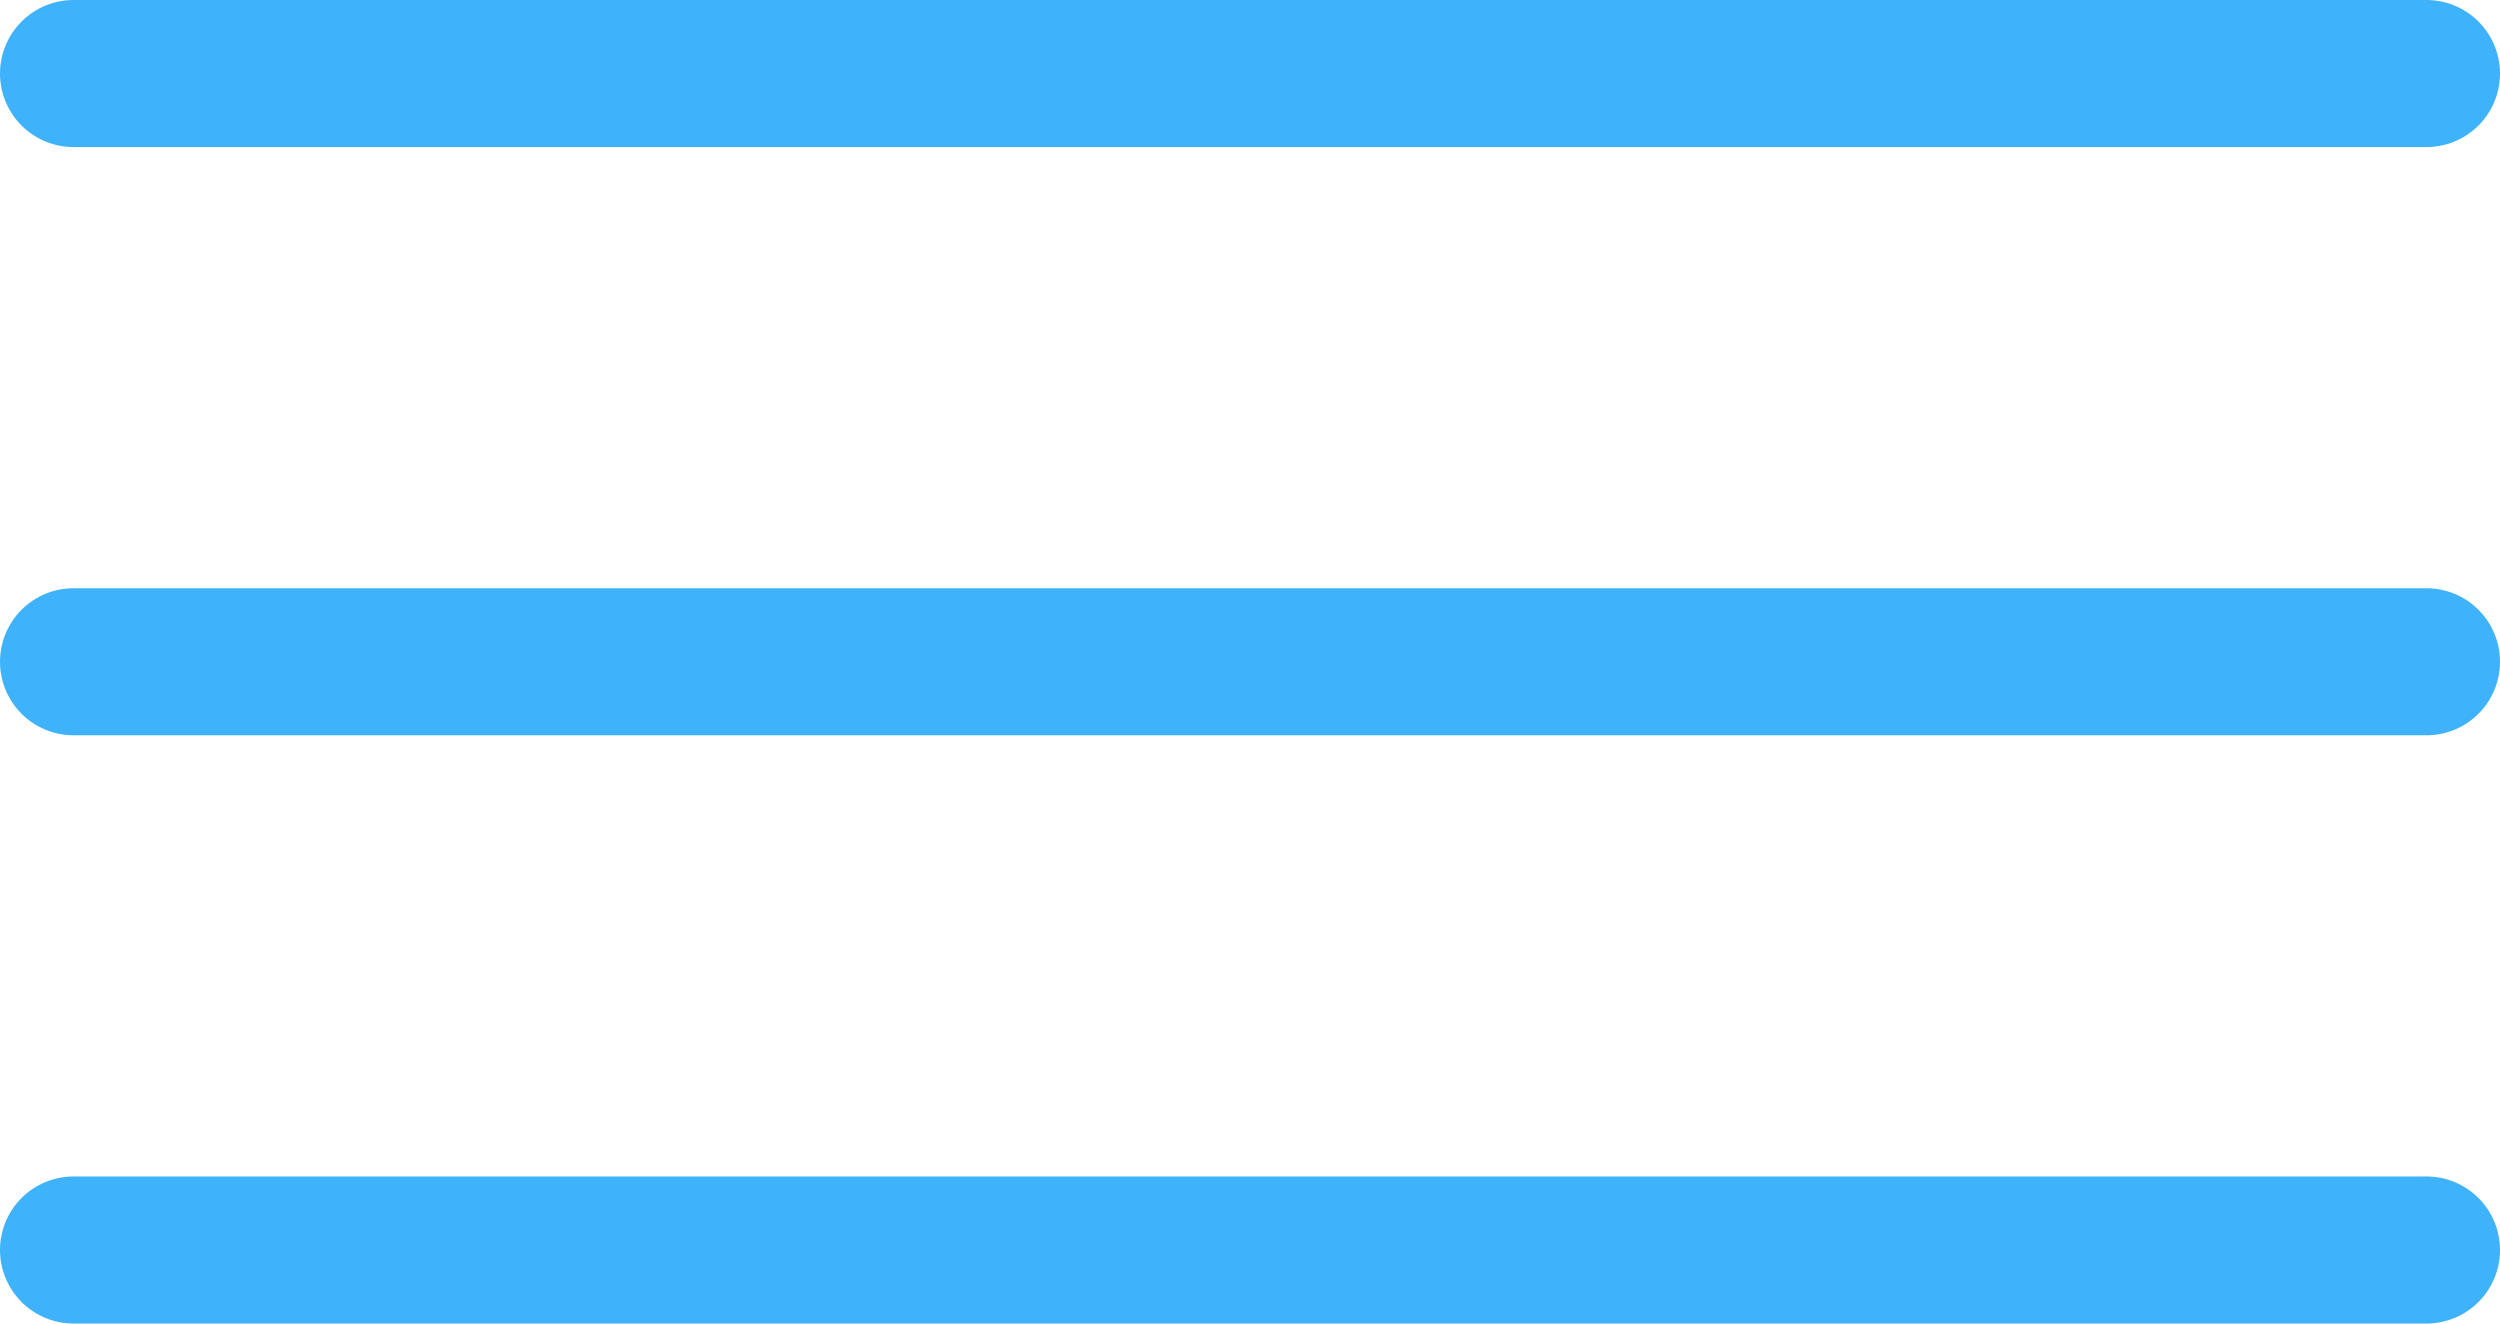
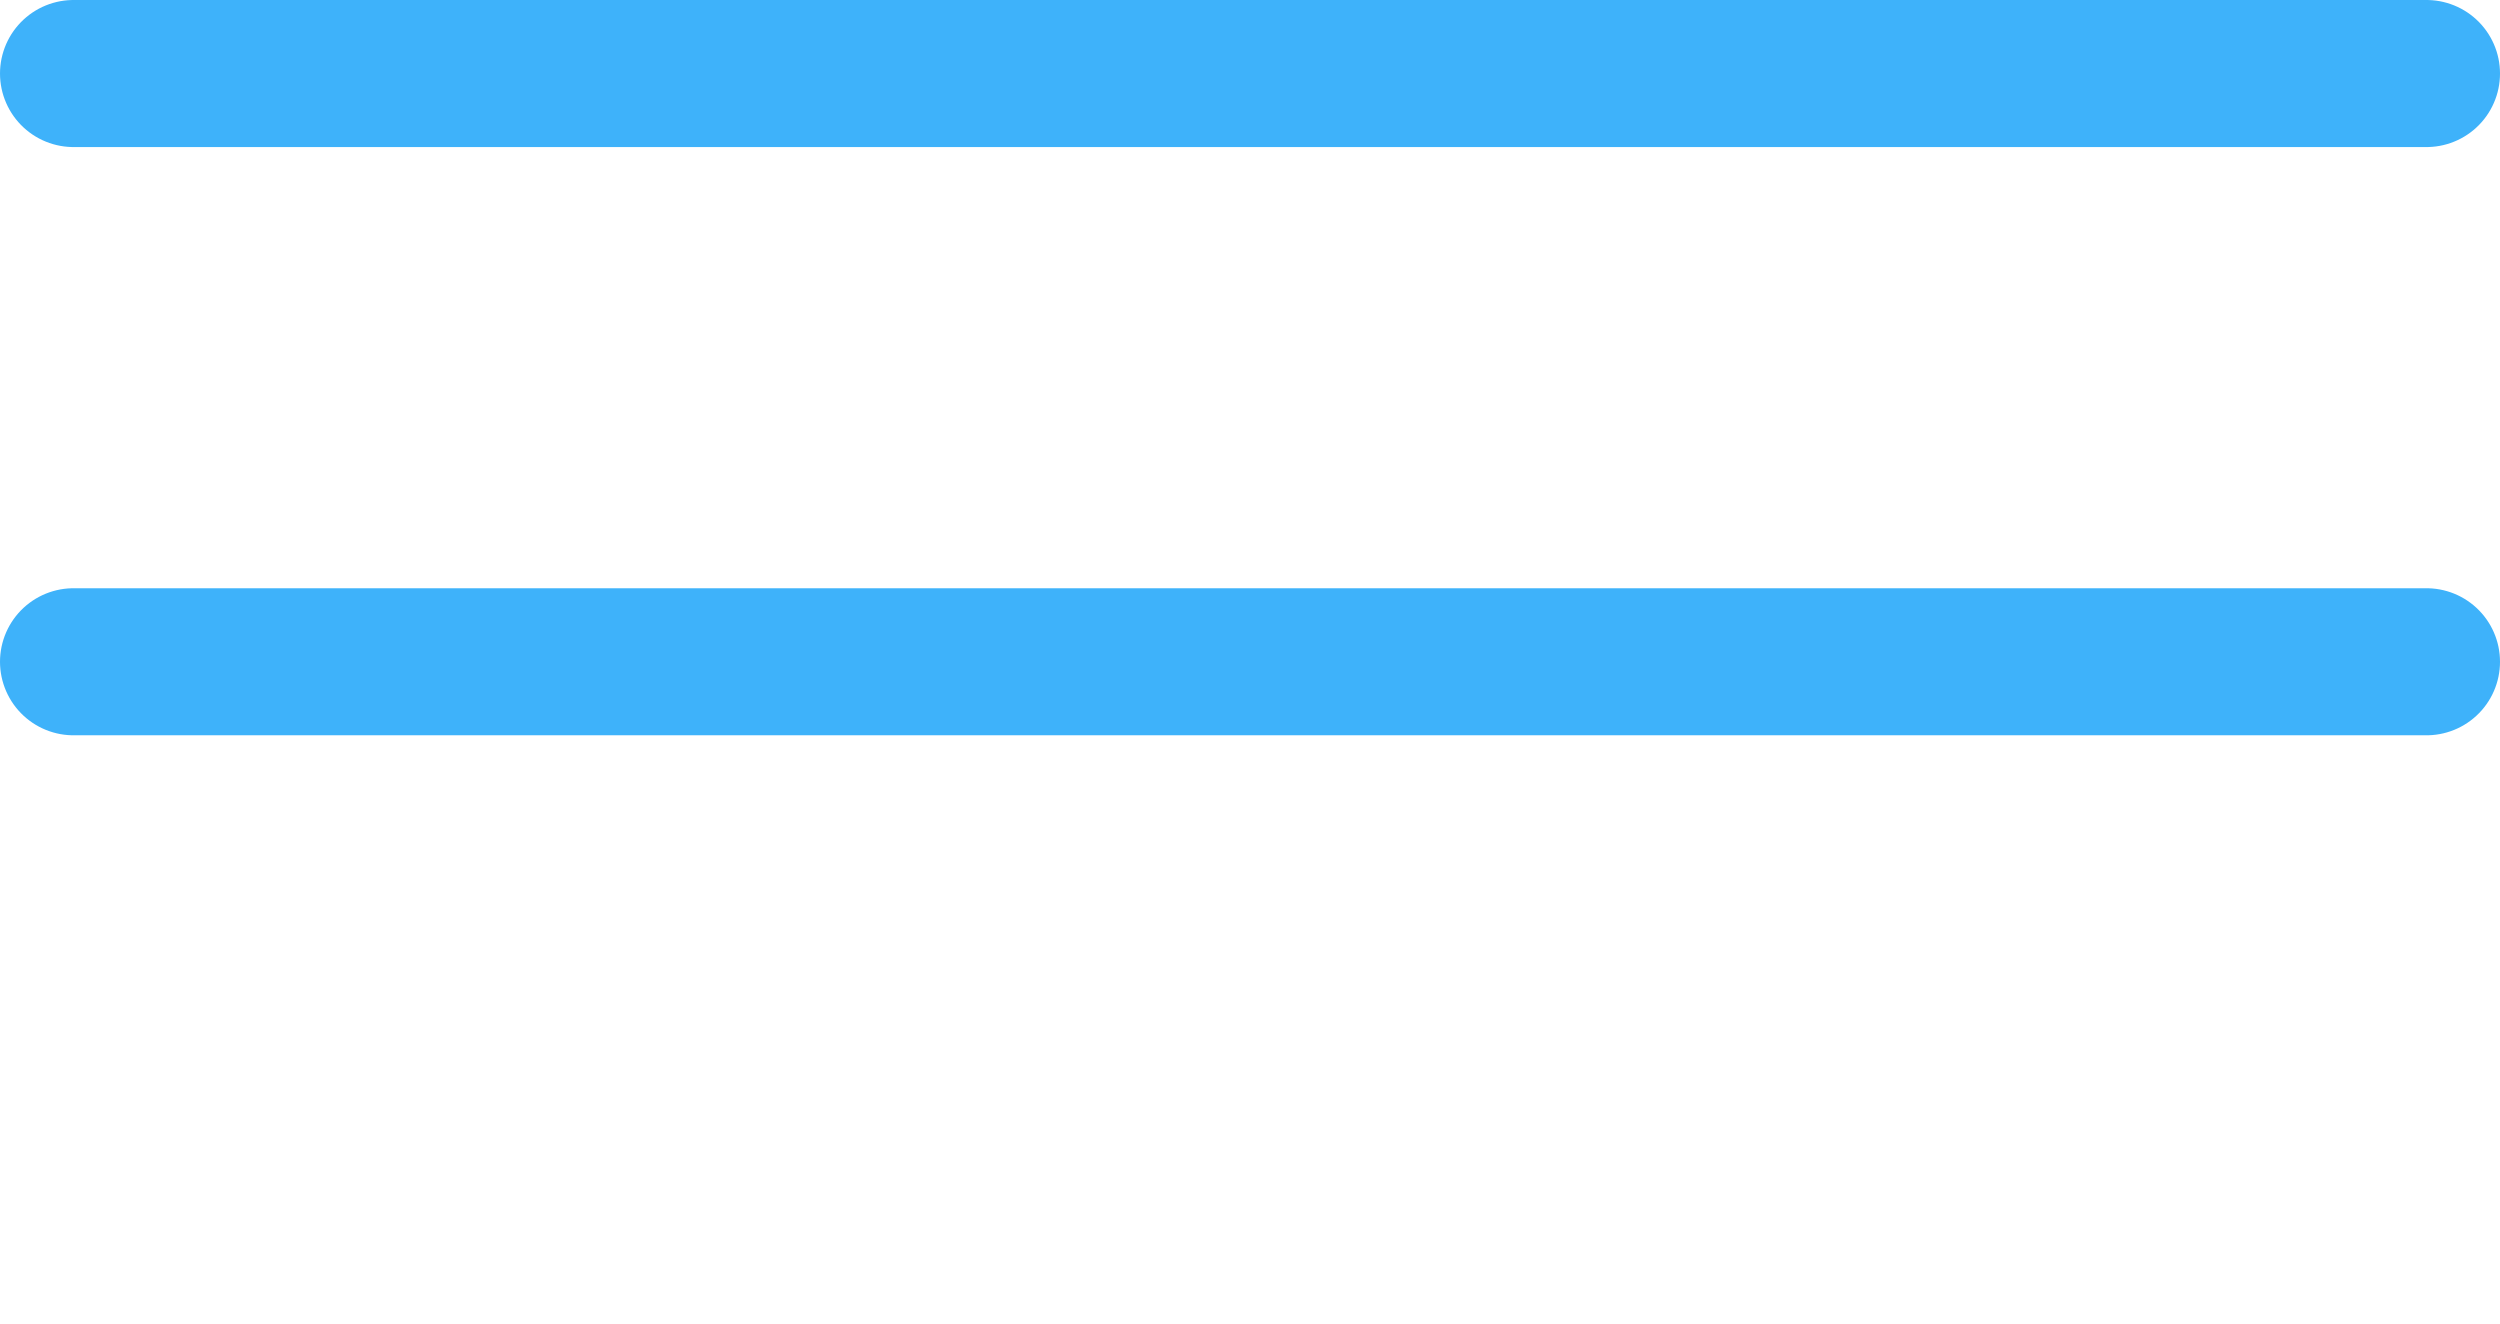
<svg xmlns="http://www.w3.org/2000/svg" width="34" height="18" viewBox="0 0 34 18" fill="none">
  <path d="M1 1H33" stroke="#3EB2FA" stroke-width="2" stroke-linecap="round" />
  <path d="M1 9H33" stroke="#3EB2FA" stroke-width="2" stroke-linecap="round" />
-   <path d="M1 17H33" stroke="#3EB2FA" stroke-width="2" stroke-linecap="round" />
</svg>